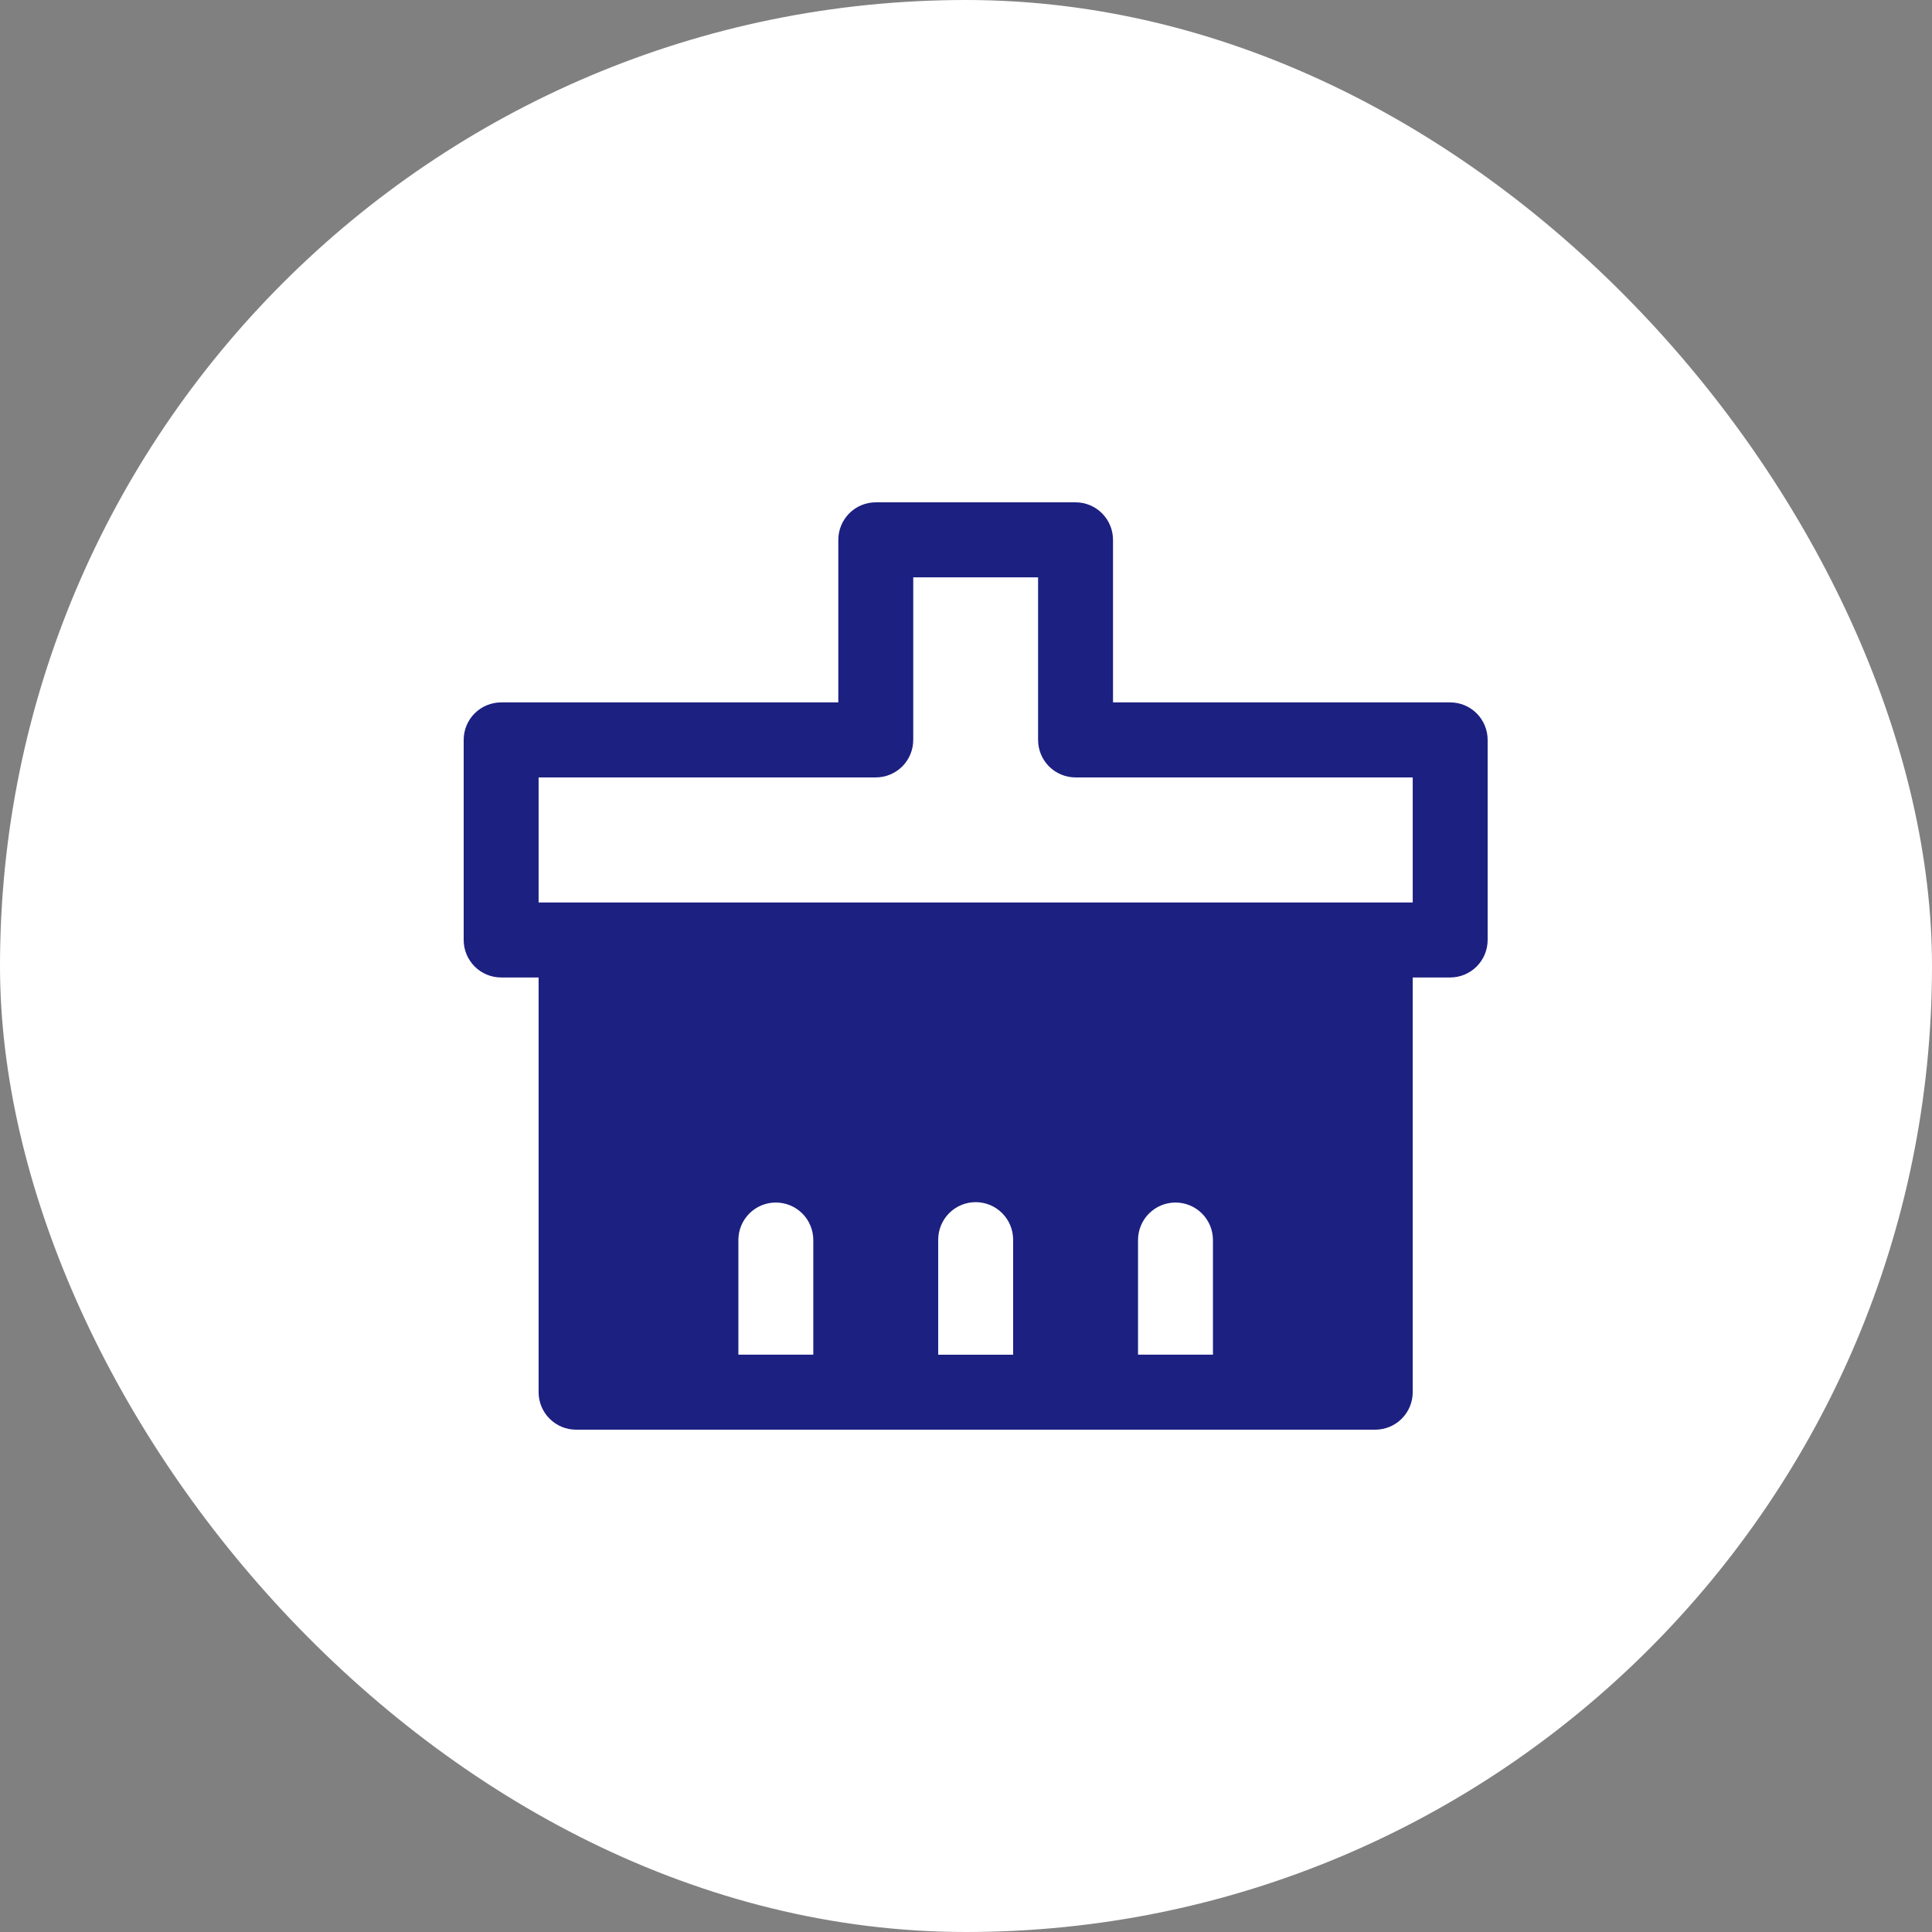
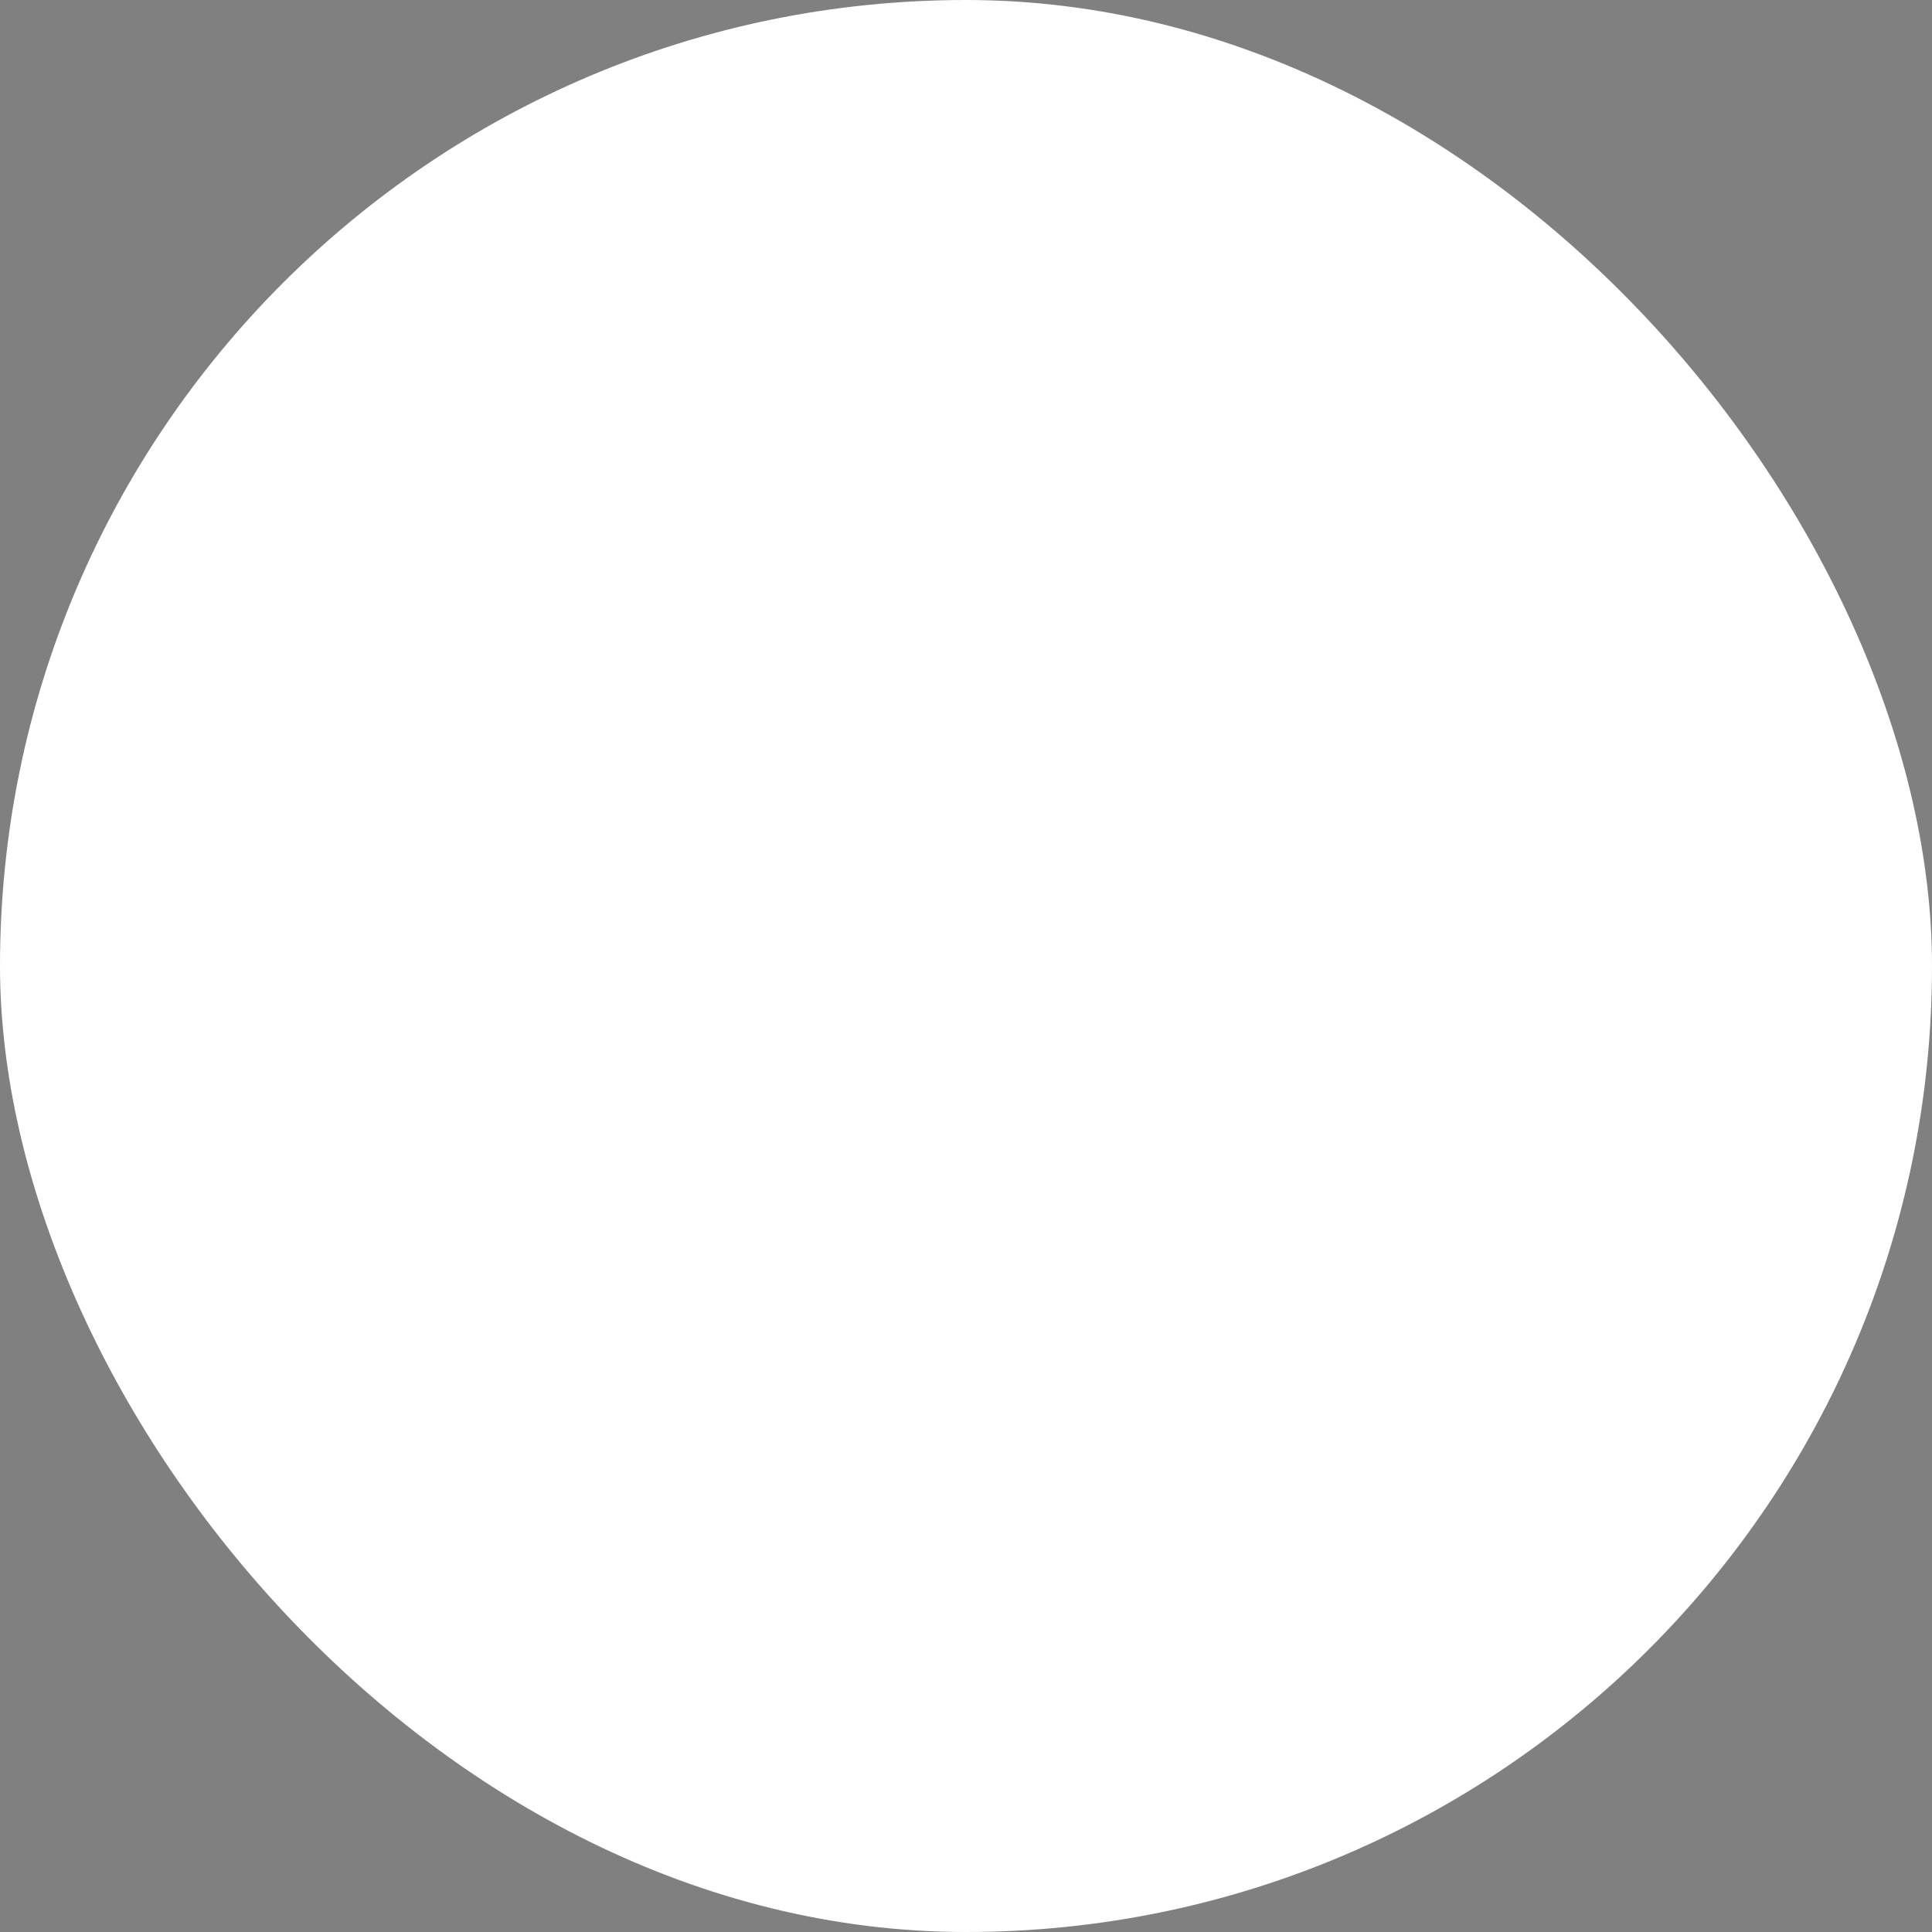
<svg xmlns="http://www.w3.org/2000/svg" width="100" height="100" viewBox="0 0 100 100" fill="none">
  <rect x="0" y="0" width="100" height="100" fill="#808080" stroke="none" />
  <rect width="100" height="100" rx="50" fill="white" />
-   <path d="M43.391 27.941C43.391 27.427 43.596 26.933 43.959 26.569C44.323 26.204 44.816 26 45.33 26H55.67C56.184 26 56.677 26.204 57.041 26.569C57.404 26.933 57.609 27.427 57.609 27.941V36.356H75.061C75.575 36.356 76.068 36.56 76.432 36.924C76.796 37.288 77 37.782 77 38.297V48.653C77 49.167 76.796 49.661 76.432 50.025C76.068 50.389 75.575 50.594 75.061 50.594H73.122V72.059C73.122 72.573 72.918 73.067 72.554 73.431C72.19 73.796 71.697 74 71.183 74H29.817C29.303 74 28.81 73.796 28.446 73.431C28.082 73.067 27.878 72.573 27.878 72.059V50.594H25.939C25.425 50.594 24.932 50.389 24.568 50.025C24.204 49.661 24 49.167 24 48.653V38.297C24 37.782 24.204 37.288 24.568 36.924C24.932 36.56 25.425 36.356 25.939 36.356H43.391V27.941ZM42.096 70.117V64.184C42.096 63.669 41.892 63.175 41.528 62.811C41.164 62.447 40.671 62.243 40.157 62.243C39.642 62.243 39.149 62.447 38.786 62.811C38.422 63.175 38.218 63.669 38.218 64.184V70.117H42.096ZM52.439 70.117V64.165C52.439 63.65 52.235 63.156 51.871 62.792C51.508 62.428 51.014 62.223 50.5 62.223C49.986 62.223 49.492 62.428 49.129 62.792C48.765 63.156 48.561 63.65 48.561 64.165V70.121H52.439V70.117ZM62.782 70.117V64.184C62.782 63.669 62.578 63.175 62.214 62.811C61.851 62.447 61.358 62.243 60.843 62.243C60.329 62.243 59.836 62.447 59.472 62.811C59.108 63.175 58.904 63.669 58.904 64.184V70.117H62.782ZM47.269 29.883V38.297C47.269 38.812 47.065 39.306 46.702 39.67C46.338 40.034 45.845 40.239 45.33 40.239H27.878V46.711H73.122V40.239H55.67C55.155 40.239 54.662 40.034 54.298 39.67C53.935 39.306 53.731 38.812 53.731 38.297V29.883H47.269Z" fill="#1C2081" />
</svg>